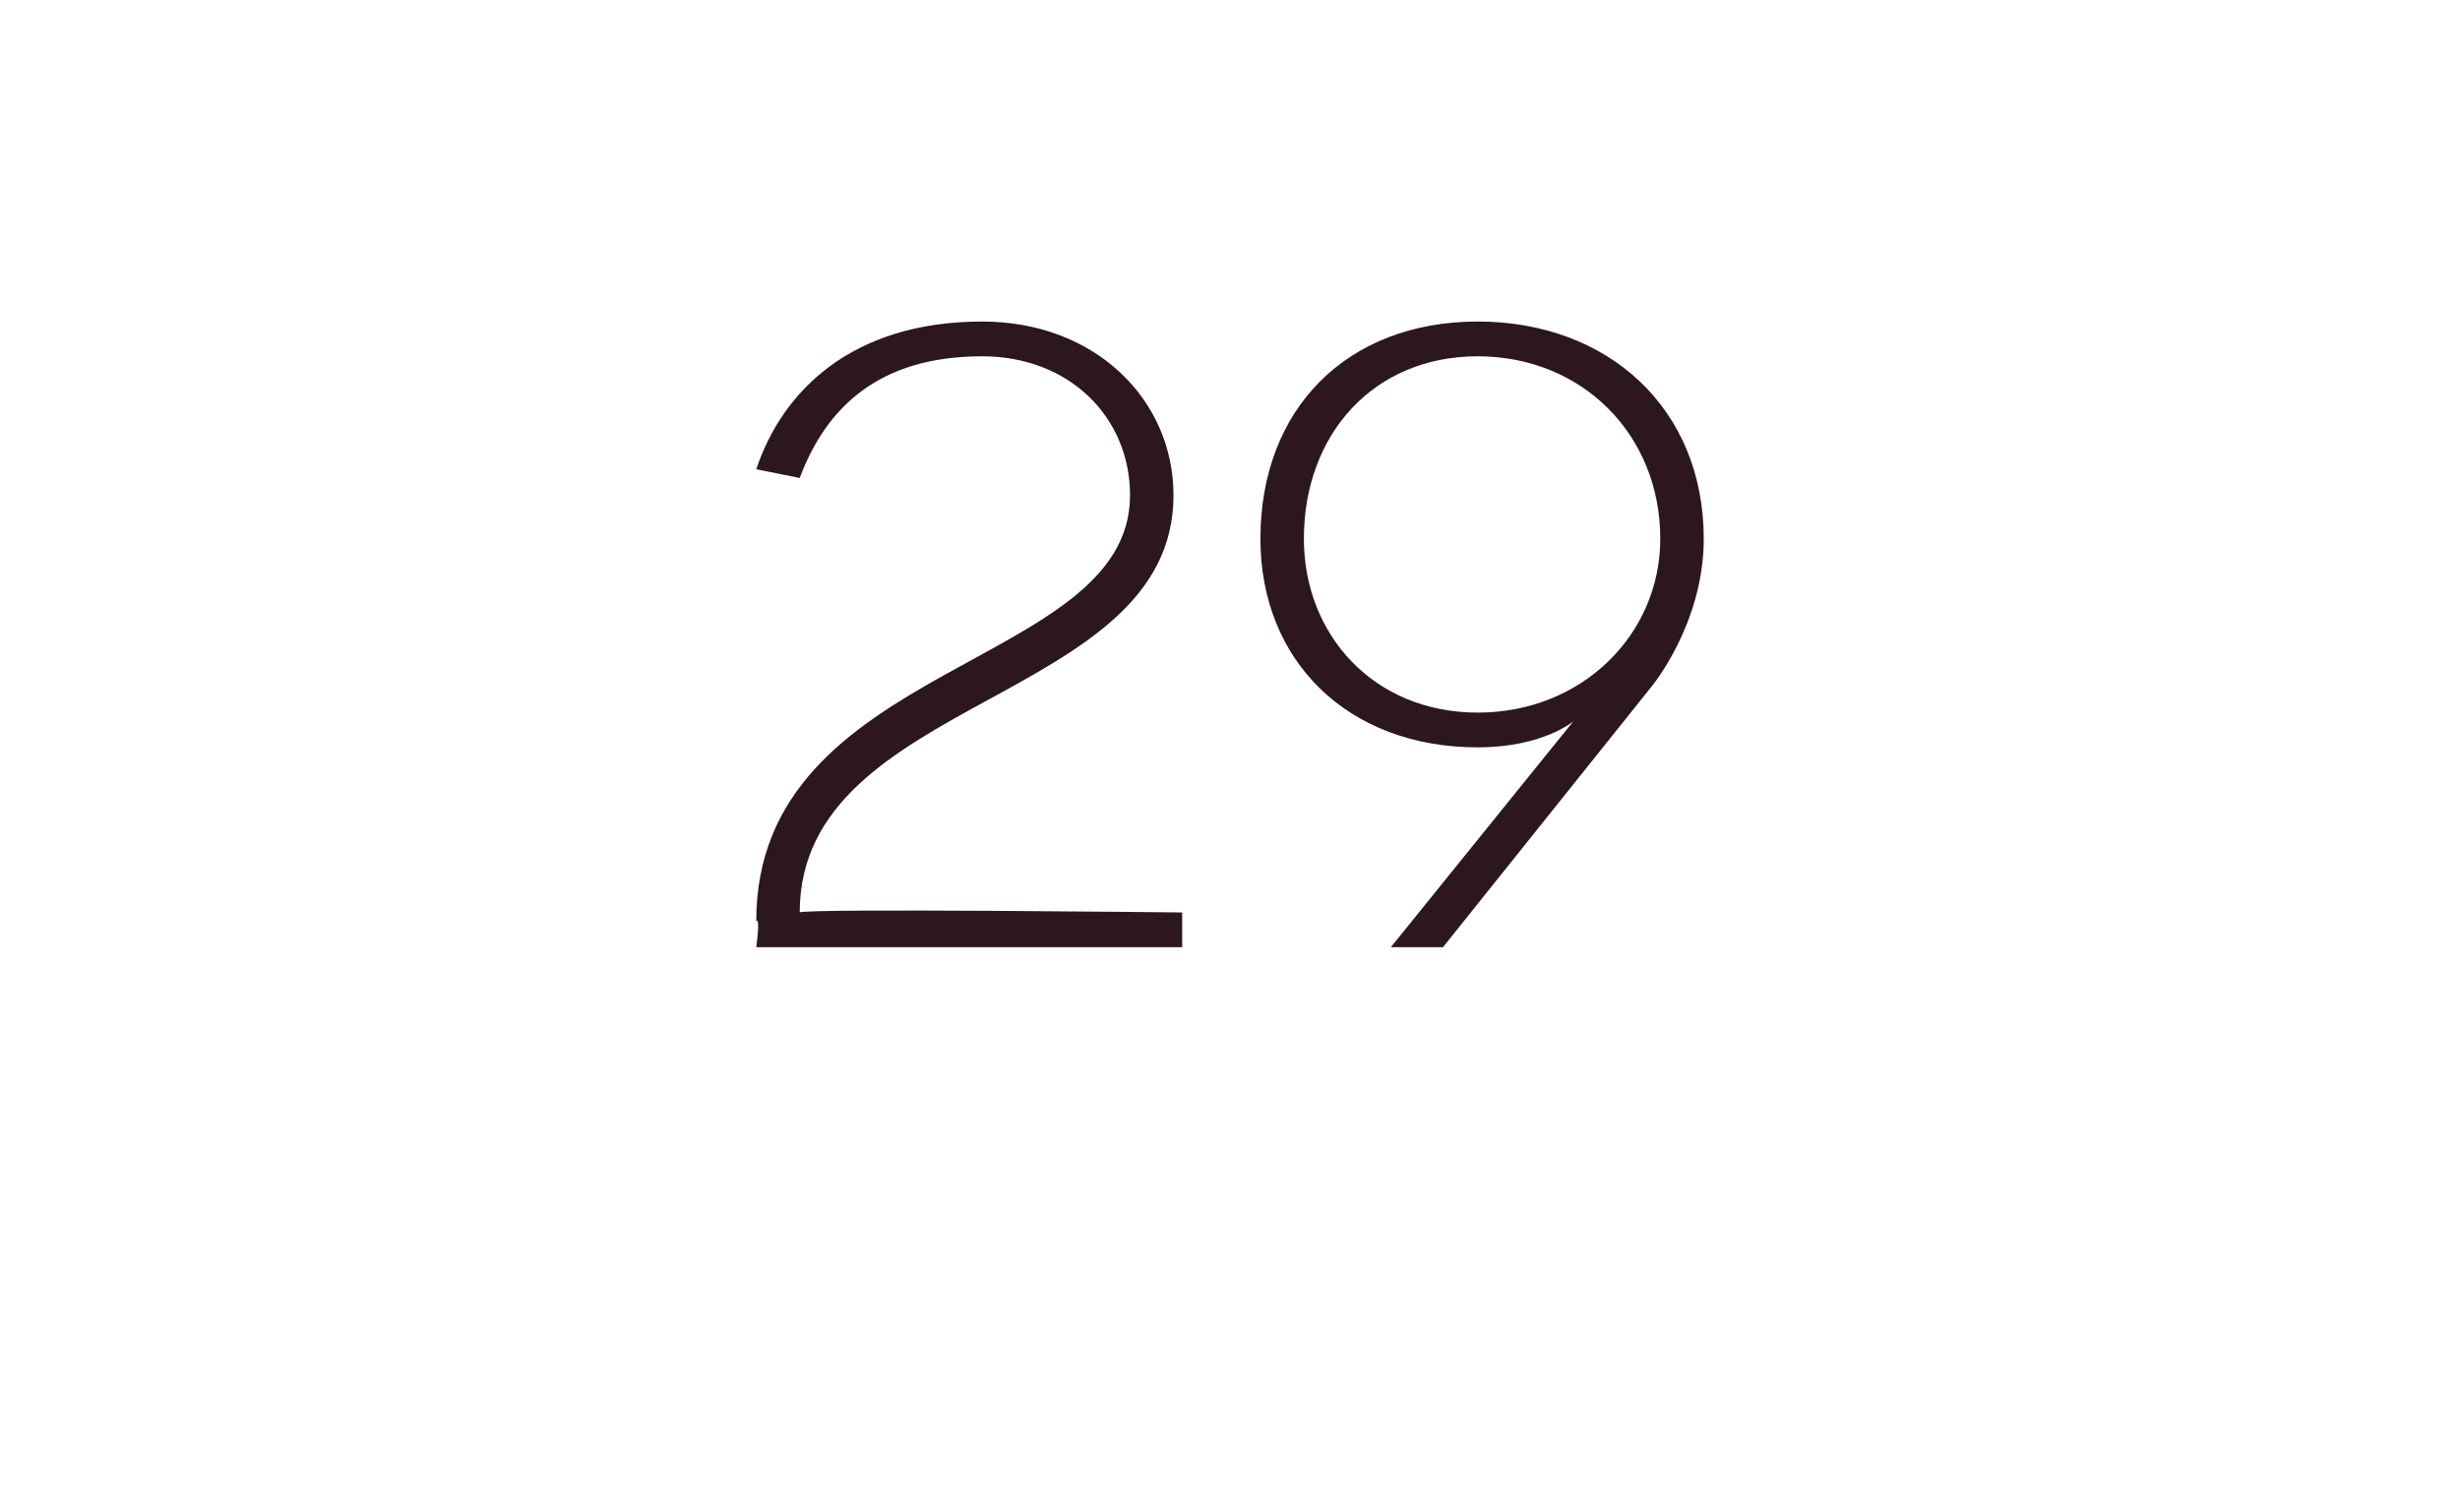
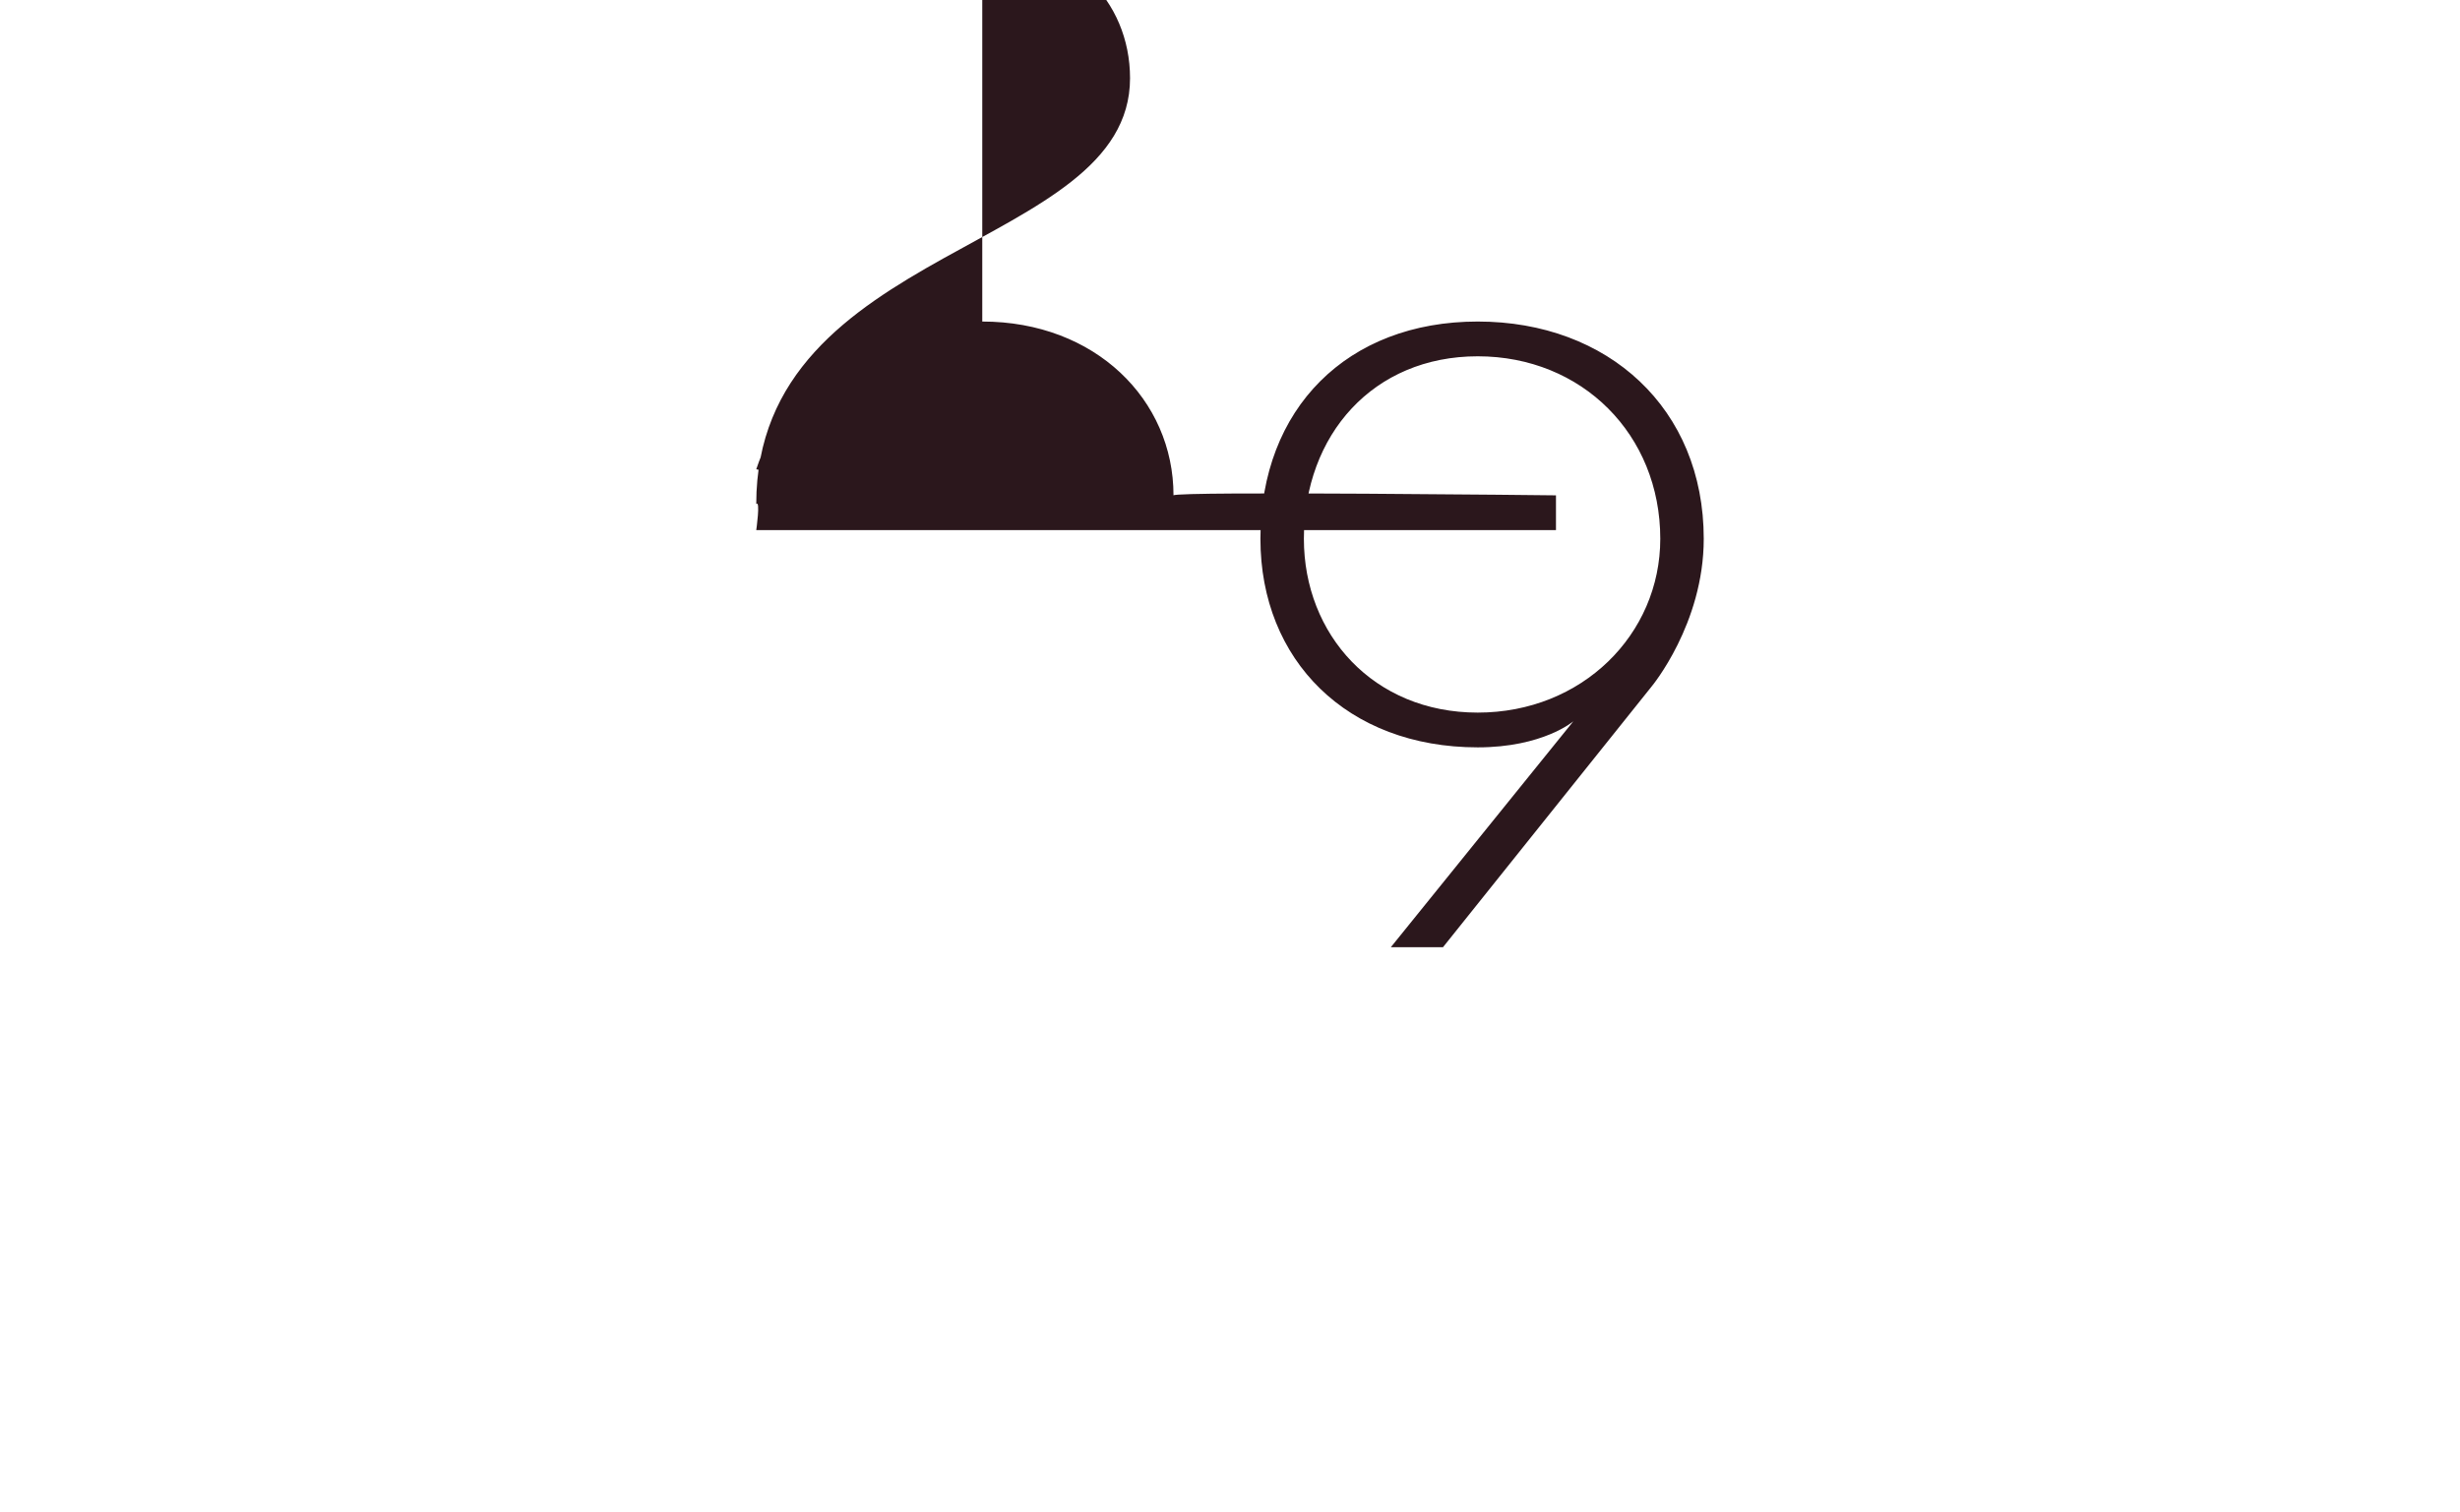
<svg xmlns="http://www.w3.org/2000/svg" version="1.1" width="28.3px" height="17.4px" viewBox="0 -4 28.3 17.4" style="top:-4px">
  <desc>29</desc>
  <defs />
  <g id="Polygon64651">
-     <path d="m11.3.1c-1.2 0-1.8.6-2.1 1.4l-.5-.1C9 .5 9.8-.3 11.3-.3c1.3 0 2.2.9 2.2 2c0 2.4-4.3 2.3-4.3 4.8c.05-.05 4.4 0 4.4 0v.4H8.7s.05-.35 0-.3c0-3 4.3-2.9 4.3-4.9c0-.9-.7-1.6-1.7-1.6zM19 3.9l-2.4 3h-.6l2.1-2.6s-.35.3-1.1.3c-1.5 0-2.5-1-2.5-2.4c0-1.5 1-2.5 2.5-2.5c1.5 0 2.6 1 2.6 2.5c0 .98-.6 1.7-.6 1.7zM17 .1c-1.2 0-2 .9-2 2.1c0 1.1.8 2 2 2c1.2 0 2.1-.9 2.1-2c0-1.2-.9-2.1-2.1-2.1z" stroke="none" fill="#2b171c" />
+     <path d="m11.3.1c-1.2 0-1.8.6-2.1 1.4l-.5-.1C9 .5 9.8-.3 11.3-.3c1.3 0 2.2.9 2.2 2c.05-.05 4.4 0 4.4 0v.4H8.7s.05-.35 0-.3c0-3 4.3-2.9 4.3-4.9c0-.9-.7-1.6-1.7-1.6zM19 3.9l-2.4 3h-.6l2.1-2.6s-.35.3-1.1.3c-1.5 0-2.5-1-2.5-2.4c0-1.5 1-2.5 2.5-2.5c1.5 0 2.6 1 2.6 2.5c0 .98-.6 1.7-.6 1.7zM17 .1c-1.2 0-2 .9-2 2.1c0 1.1.8 2 2 2c1.2 0 2.1-.9 2.1-2c0-1.2-.9-2.1-2.1-2.1z" stroke="none" fill="#2b171c" />
  </g>
</svg>